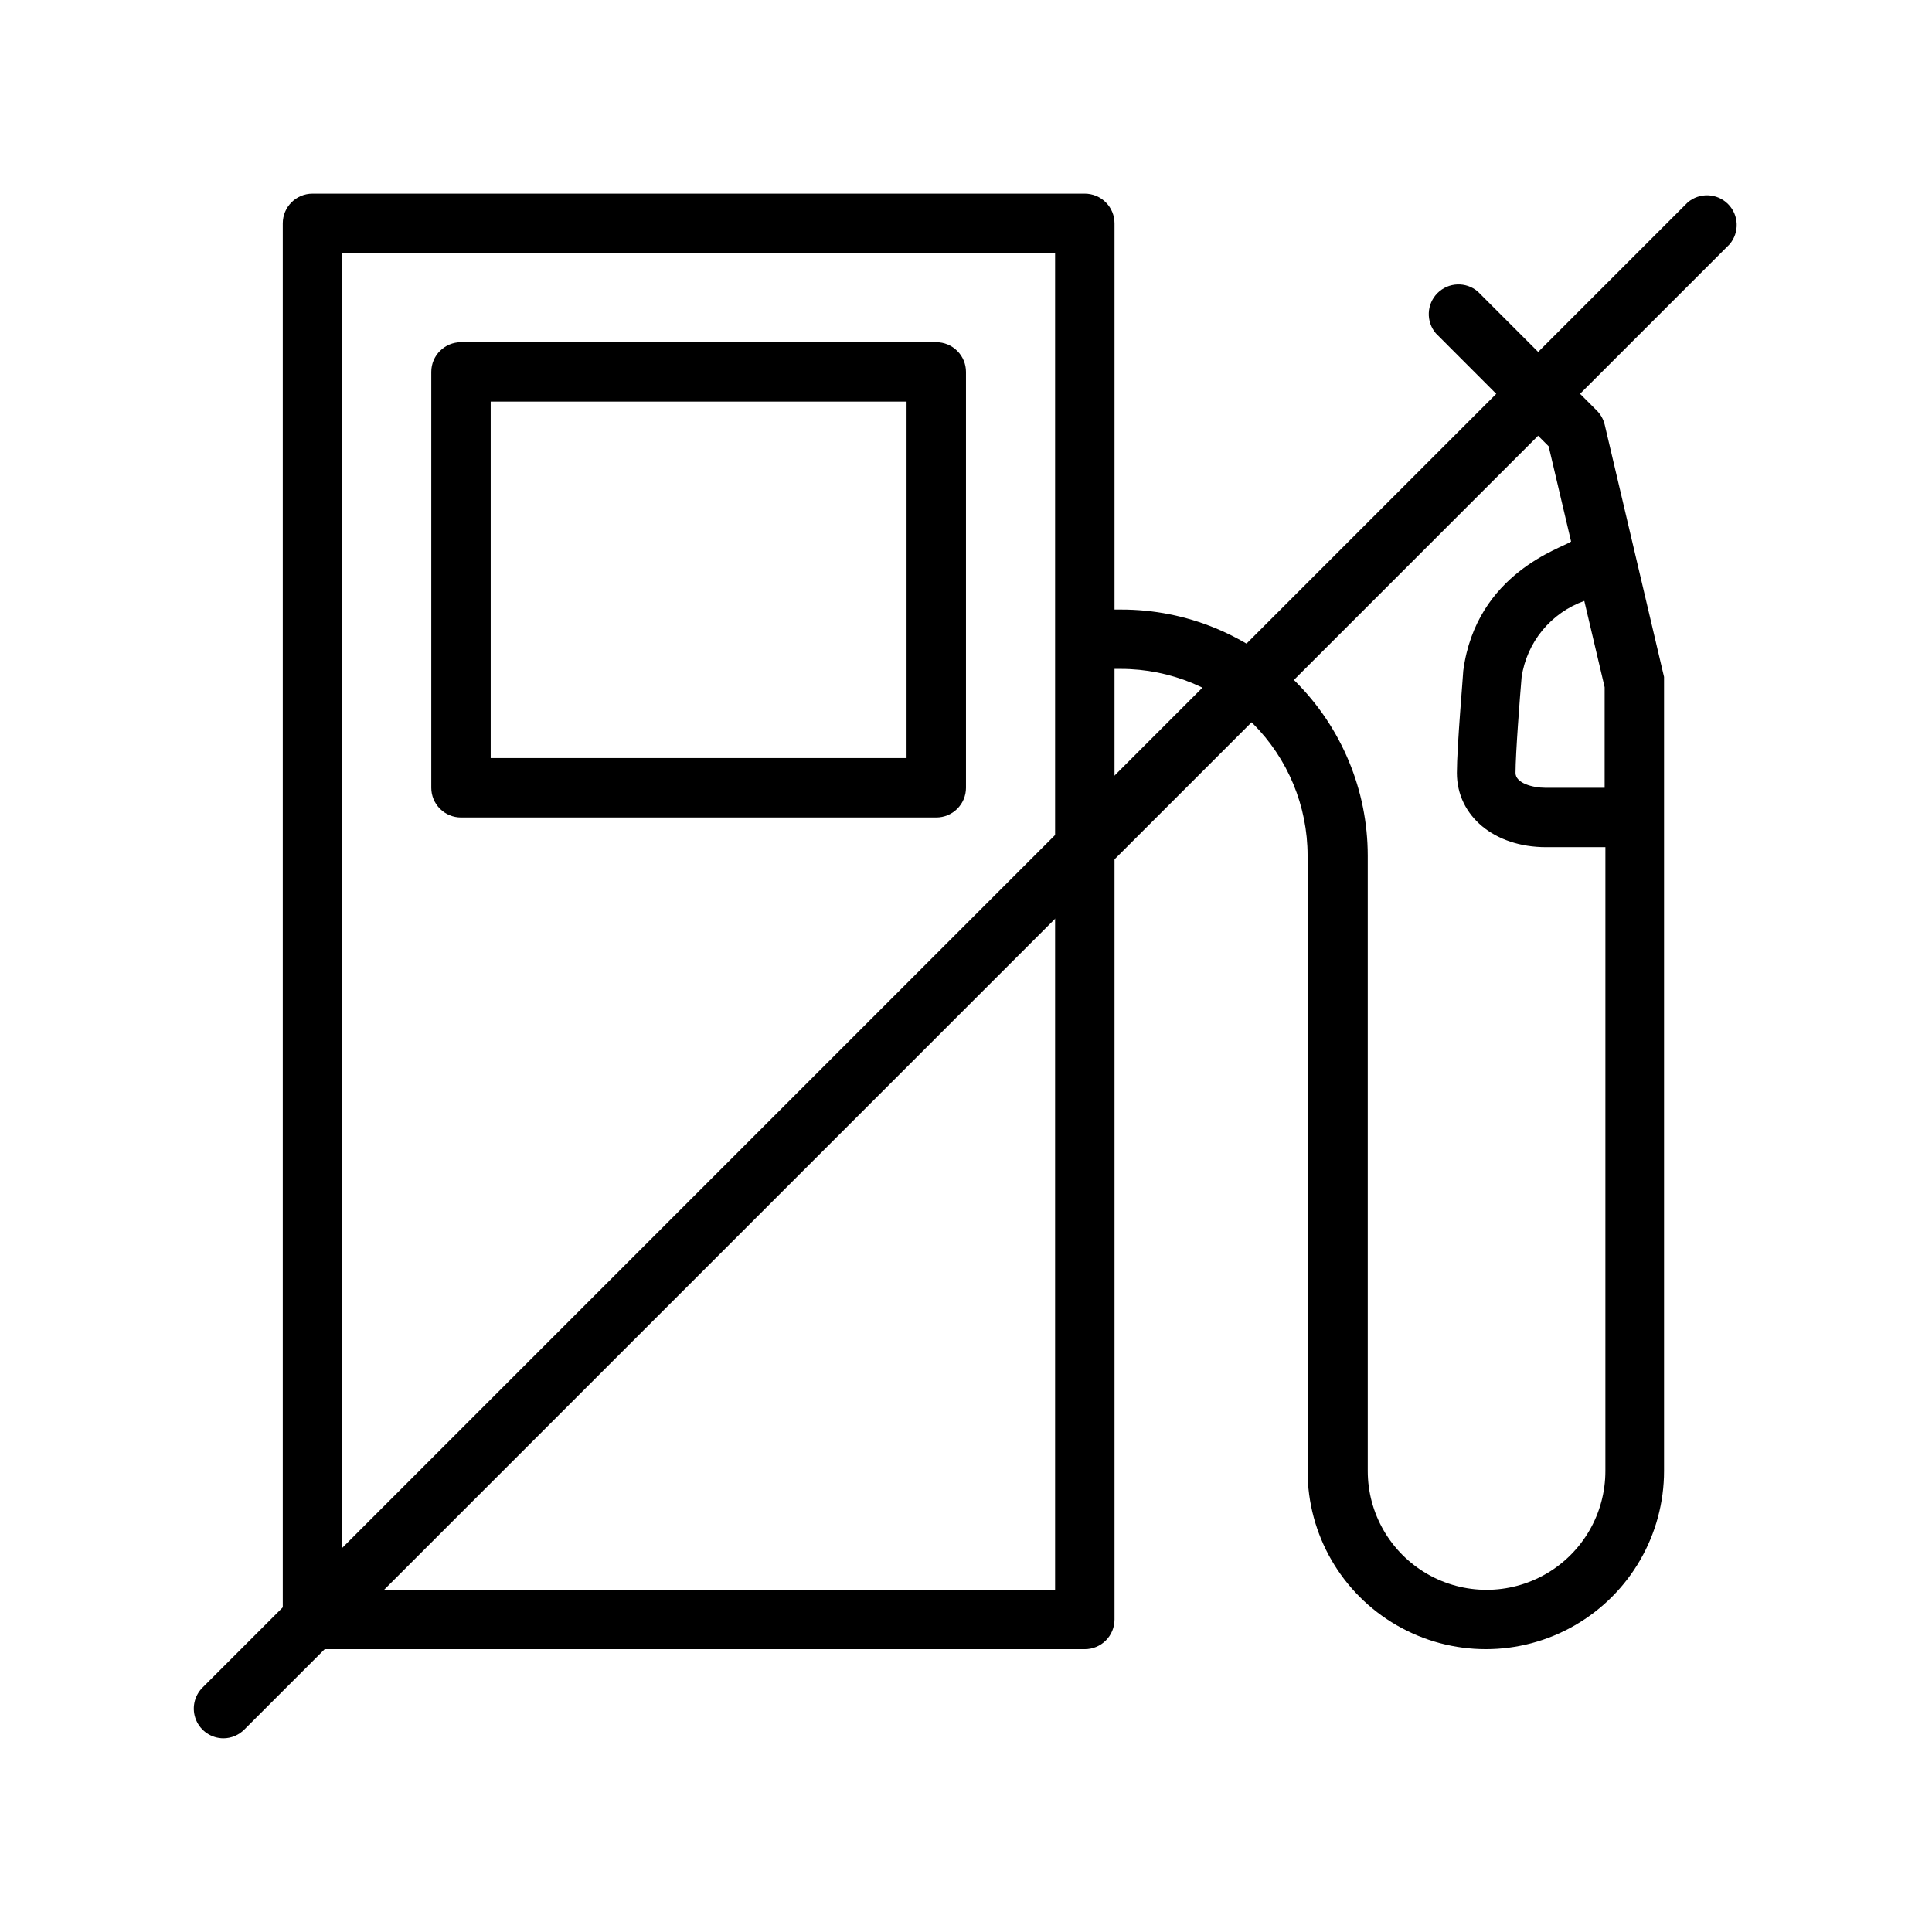
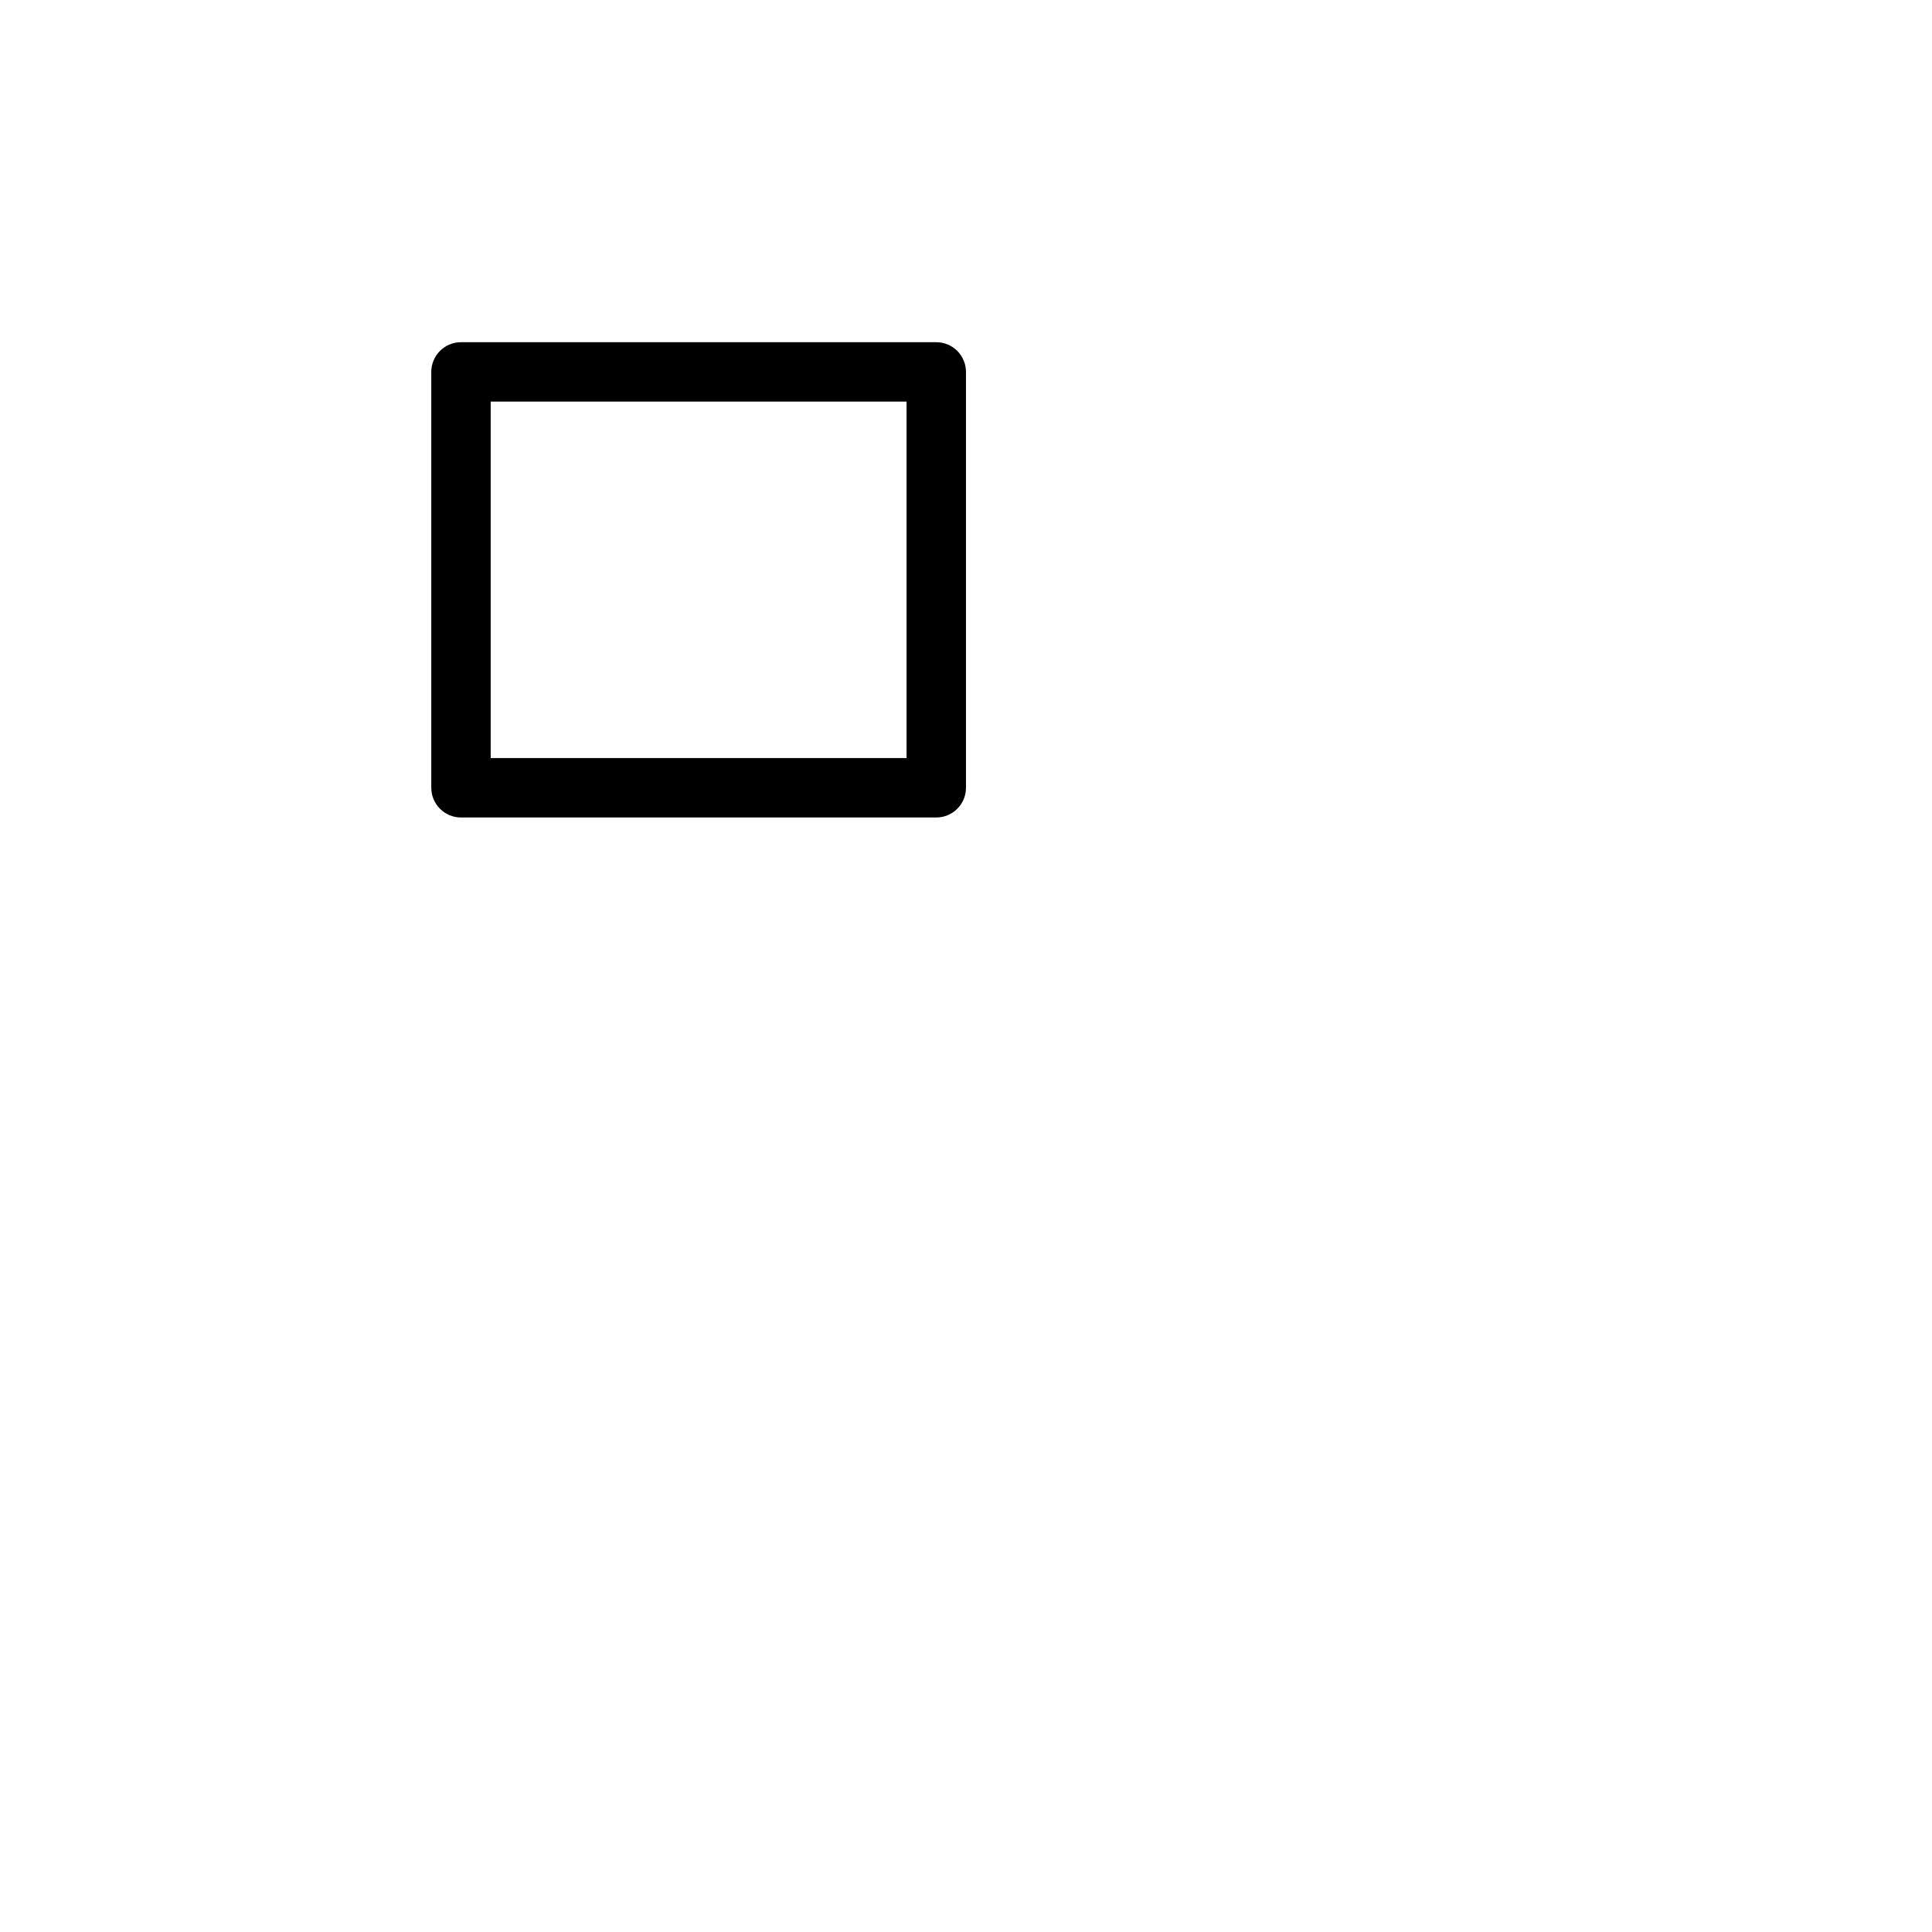
<svg xmlns="http://www.w3.org/2000/svg" fill="#000000" width="800px" height="800px" version="1.1" viewBox="144 144 512 512">
  <g>
-     <path d="m203.2 604.67c-3.176-0.016-6.031-1.934-7.242-4.863-1.215-2.934-0.547-6.309 1.691-8.559l393.6-393.6c3.121-2.676 7.777-2.496 10.688 0.414 2.906 2.906 3.086 7.562 0.41 10.684l-393.6 393.6c-1.469 1.48-3.465 2.316-5.547 2.324z" />
-     <path d="m584.99 323.4-15.742-66.914-0.004 0.004c-0.348-1.422-1.082-2.715-2.125-3.738l-31.488-31.488c-3.121-2.676-7.777-2.496-10.688 0.41-2.906 2.91-3.086 7.566-0.41 10.688l29.875 29.914 5.945 25.23c-2.203 1.691-25.113 8.227-28.574 34.242 0 0.828-1.691 20.191-1.691 27.078 0 11.414 9.918 19.68 23.617 19.68h15.742l-0.004 165.32c0 11.25-6.004 21.645-15.746 27.27-9.742 5.625-21.746 5.625-31.488 0-9.742-5.625-15.742-16.02-15.742-27.27v-163.11c-0.023-17.316-6.922-33.91-19.184-46.137-12.262-12.223-28.879-19.074-46.195-19.043h-1.73v-102.34c0-2.09-0.832-4.09-2.305-5.566-1.477-1.477-3.481-2.309-5.566-2.309h-204.68c-4.348 0-7.871 3.527-7.871 7.875v369.98c0 2.086 0.828 4.09 2.305 5.566 1.477 1.477 3.481 2.305 5.566 2.305h204.68c2.086 0 4.09-0.828 5.566-2.305 1.473-1.477 2.305-3.481 2.305-5.566v-251.91h1.73c13.109 0.012 25.676 5.223 34.945 14.492 9.27 9.27 14.48 21.836 14.492 34.945v163.11c0 16.875 9 32.465 23.617 40.902 14.613 8.438 32.617 8.438 47.23 0s23.617-24.027 23.617-40.902v-208.61-1.812zm-161.38 241.91h-188.93v-354.24h188.93zm129.89-212.54c-3.266 0-7.871-1.219-7.871-3.938 0-5.156 1.18-20.348 1.613-25.387l0.004-0.004c0.676-4.555 2.578-8.84 5.504-12.398 2.926-3.555 6.766-6.25 11.105-7.793l5.391 22.871v26.645z" />
    <path d="m392.12 234.69h-125.95c-4.348 0-7.875 3.523-7.875 7.871v110.21c0 2.09 0.832 4.09 2.309 5.566 1.477 1.477 3.477 2.305 5.566 2.305h125.95c2.09 0 4.09-0.828 5.566-2.305 1.477-1.477 2.309-3.477 2.309-5.566v-110.21c0-2.09-0.832-4.09-2.309-5.566-1.477-1.477-3.477-2.305-5.566-2.305zm-7.871 110.21h-110.21v-94.465h110.21z" />
  </g>
</svg>